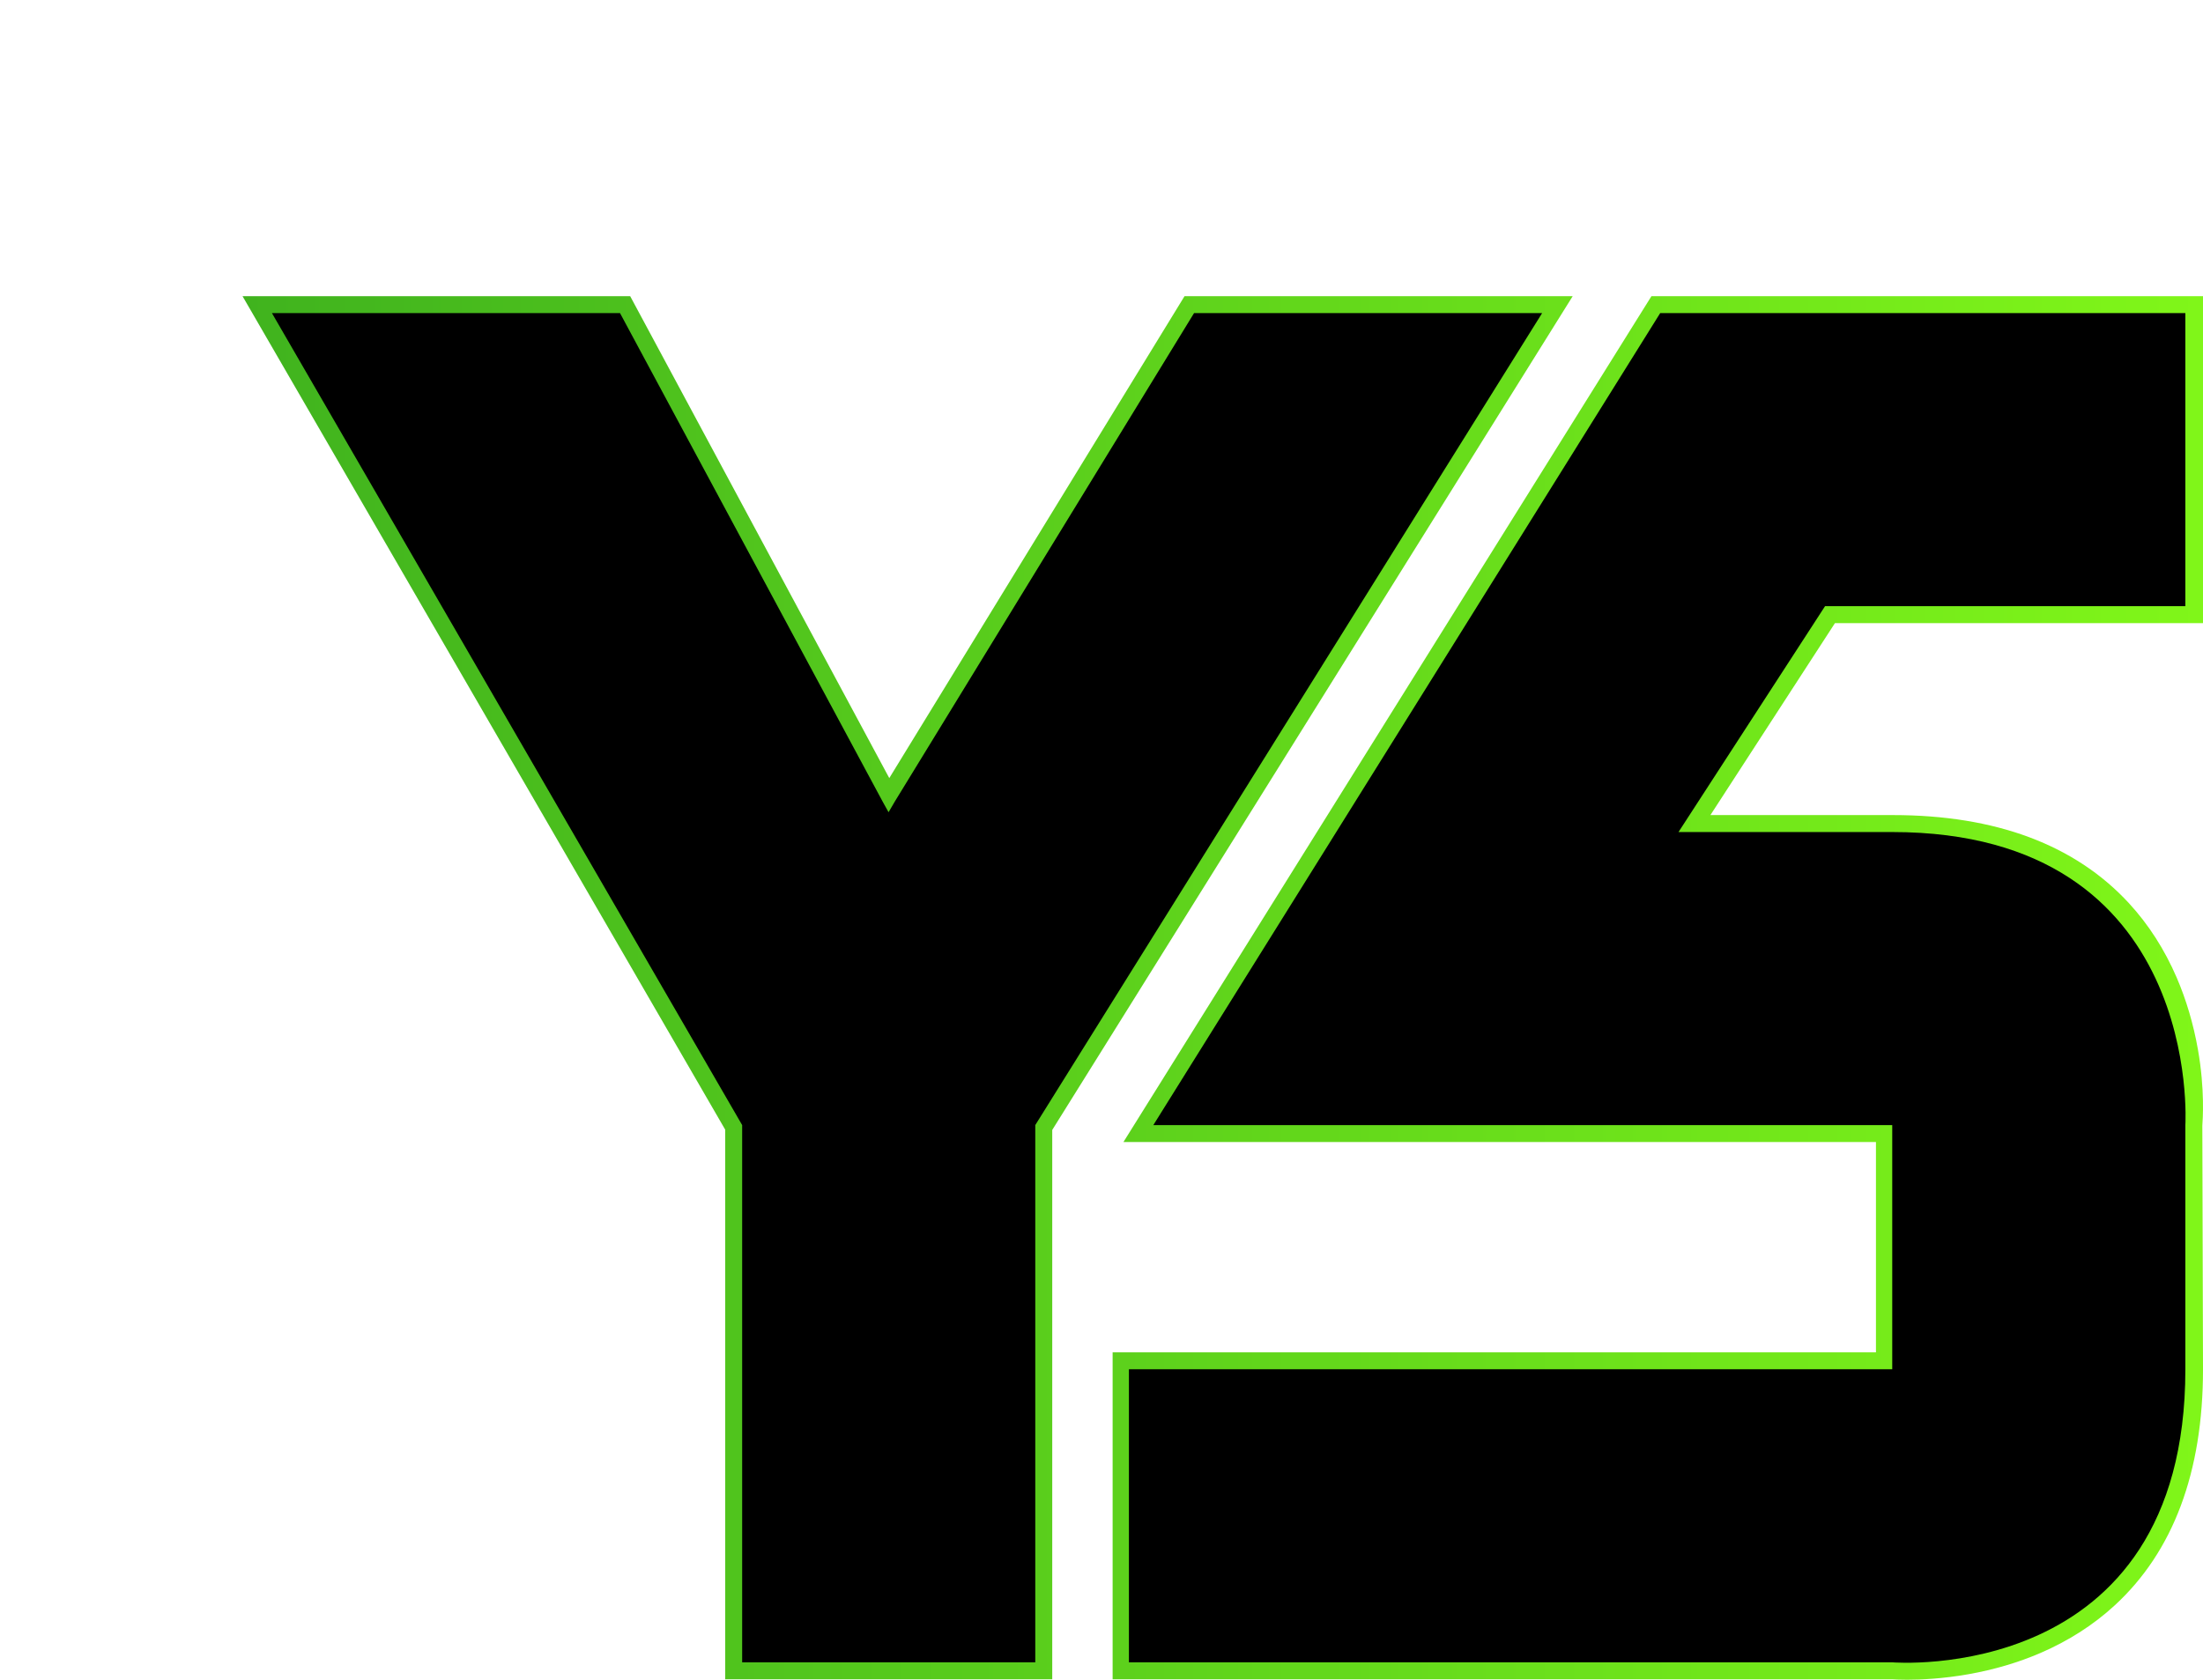
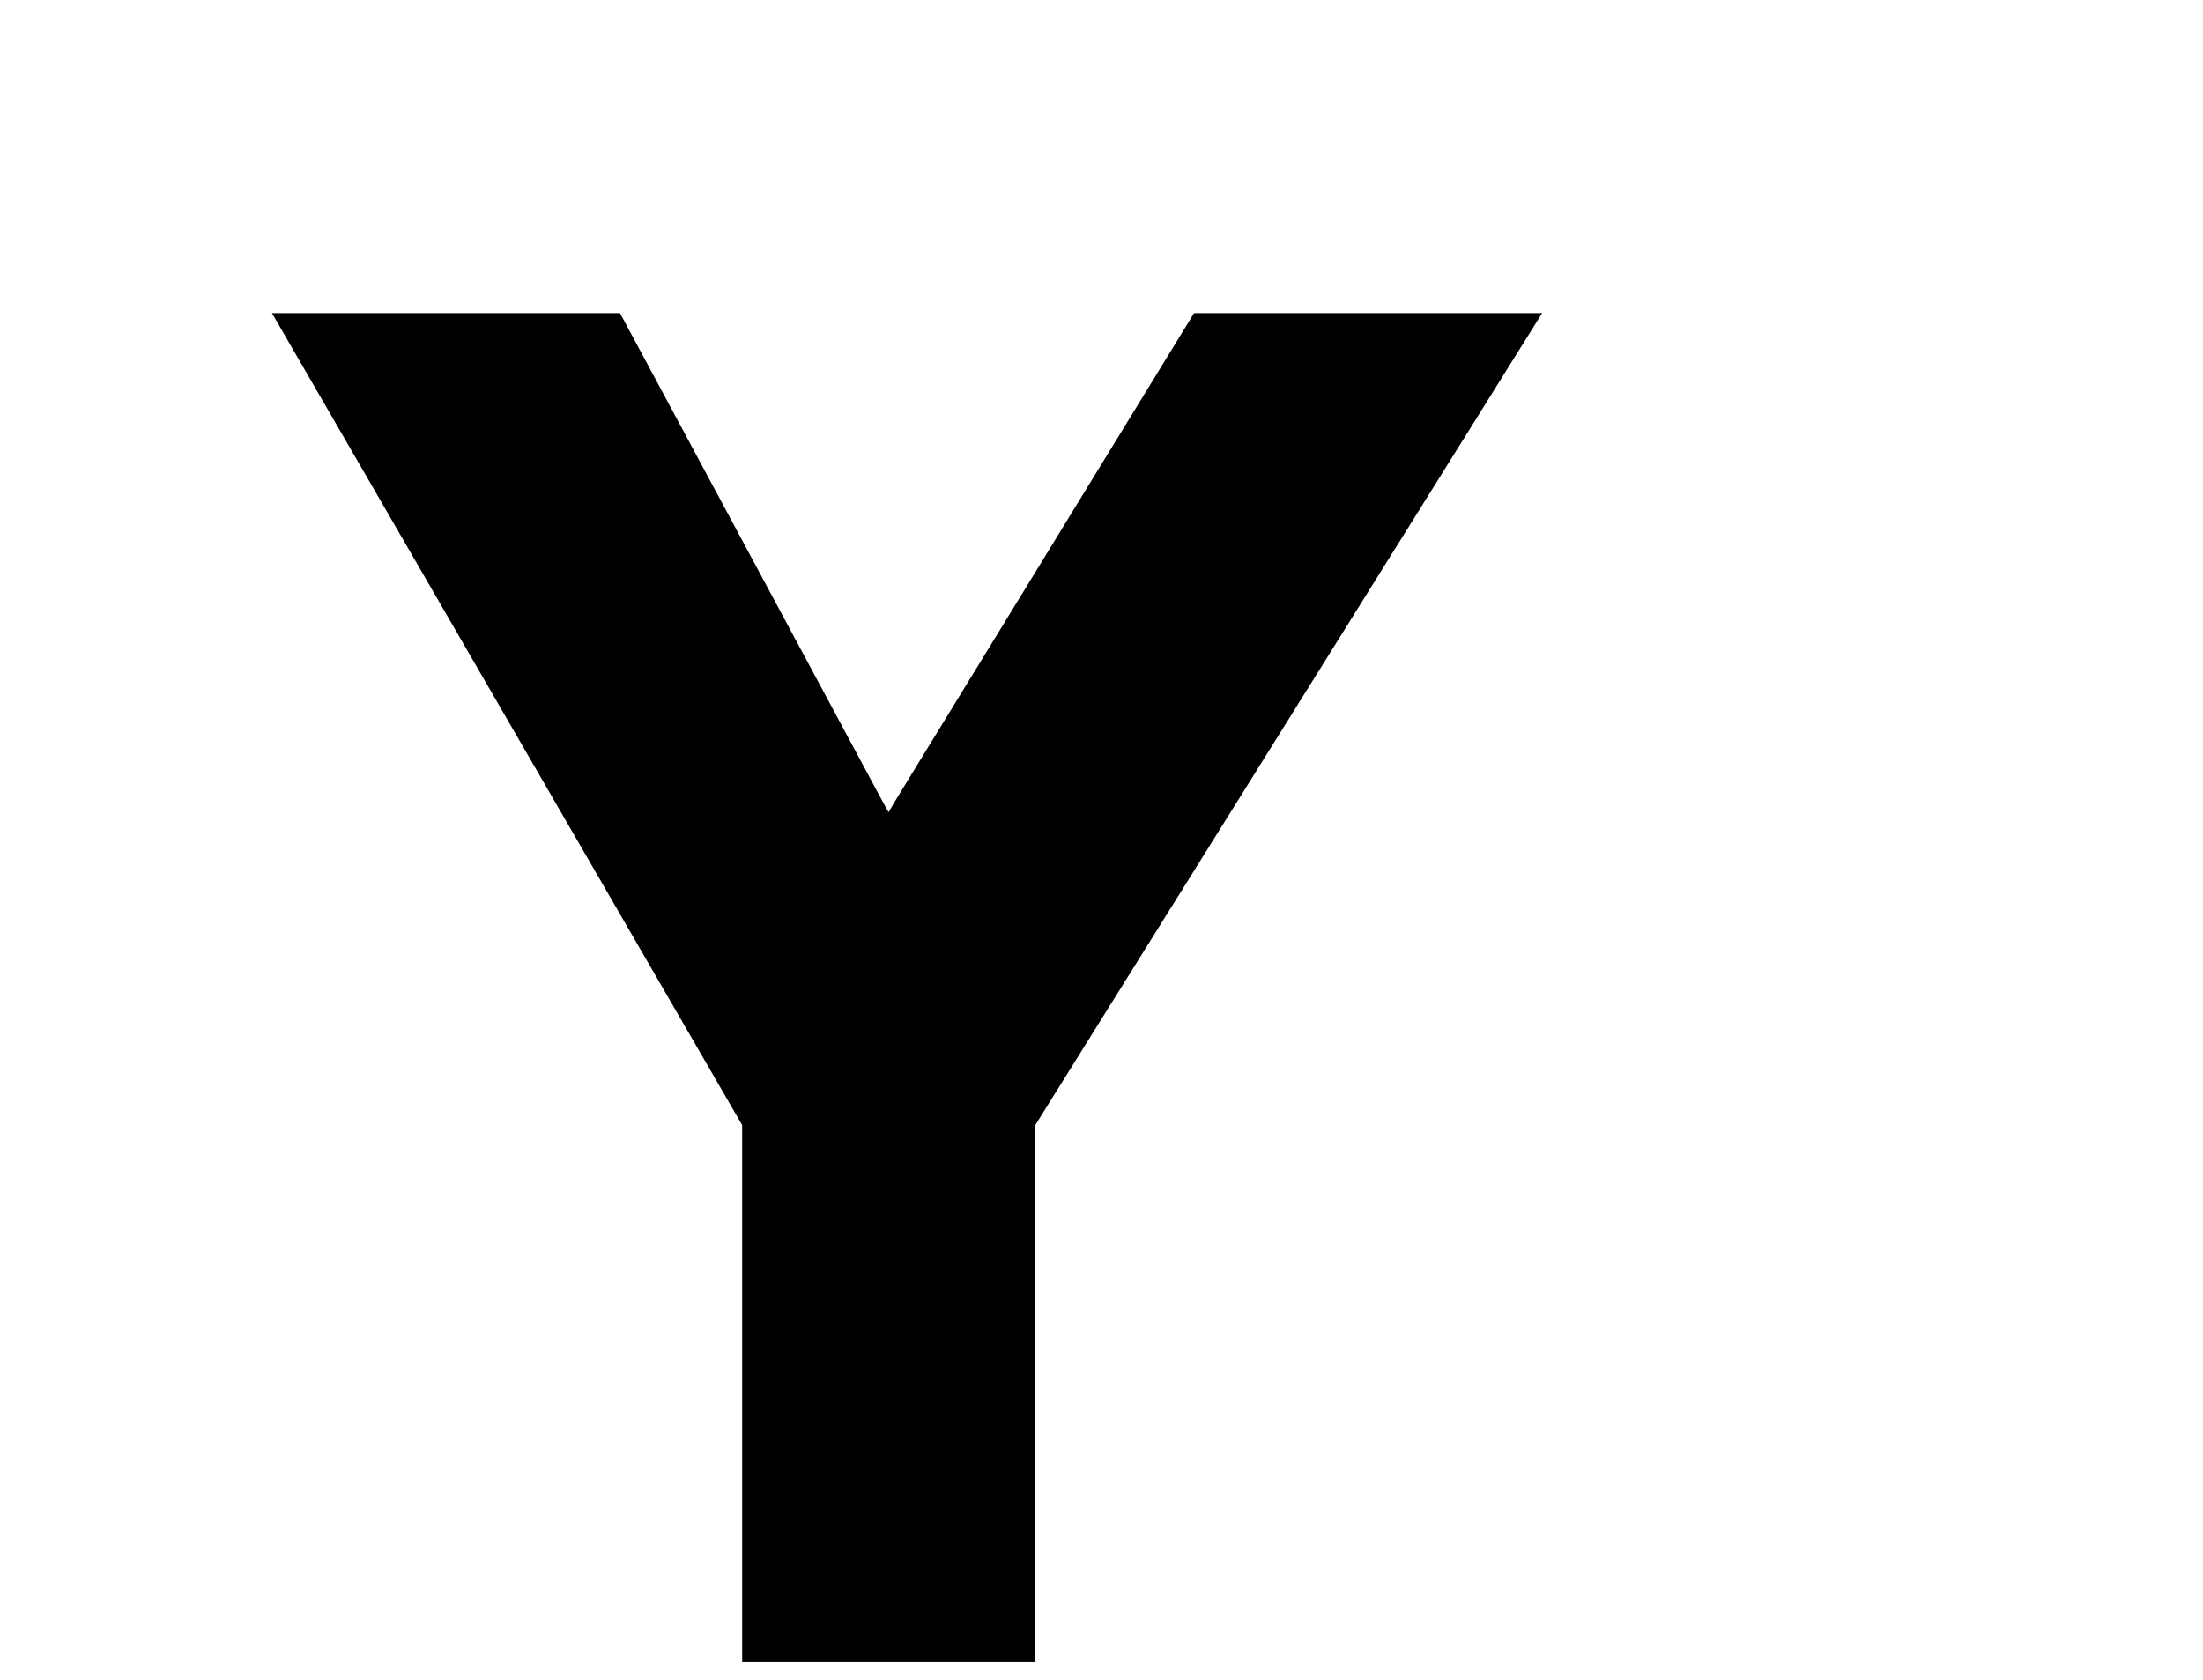
<svg xmlns="http://www.w3.org/2000/svg" id="Layer_2" data-name="Layer 2" viewBox="0 0 5128.789 3911.583">
  <defs>
    <linearGradient id="linear-gradient" x1="564.613" y1="2300.622" x2="5128.789" y2="2300.622" gradientUnits="userSpaceOnUse">
      <stop offset="0" stop-color="#40b31e" />
      <stop offset="1" stop-color="#80f619" />
    </linearGradient>
  </defs>
-   <path d="M2449.705,3910.563h-761.391v-1279.966L564.613,689.66h902.463l603.241,1122.307,687.413-1122.307h903.677l-1211.702,1941.642v1279.261ZM1767.297,3831.581h603.426v-1222.901l1148.294-1840.037h-717.042l-683.948,1116.649-49.016,103.912-49.491-104.919-599.657-1115.642h-718.257l1065.692,1840.74v1222.198ZM4440.113,3911.583c-18.09.002-30.222-.708-34.692-1.02h-1815.127v-761.391h1777.105v-489.691h-1751.941l1229.288-1969.821h1284.045v761.391h-856.83l-289.972,447.041h424.902c239.308,0,424.278,69.155,549.775,205.545,45.369,49.308,82.649,107.427,110.802,172.743,22.319,51.778,38.973,108.164,49.5,167.589,16.6,93.716,11.108,165.09,10.243,177.488l1.58,567.206c0,239.308-69.154,424.278-205.546,549.773-49.307,45.37-107.427,82.651-172.742,110.804-51.78,22.319-108.166,38.973-167.591,49.5-59.923,10.615-110.72,12.842-142.798,12.842ZM2669.276,3831.581h1739.256l1.637.136c.634.052,69.886,5.347,161.467-11.195,53.153-9.601,103.382-24.588,149.291-44.543,56.665-24.631,106.913-56.975,149.351-96.136,119.126-109.924,179.529-275.181,179.529-491.178l-1.58-570.316.136-1.637c.051-.632,6.926-69.881-9.615-161.467-9.601-53.153-24.588-103.382-44.543-149.291-24.631-56.664-56.975-106.912-96.135-149.351-109.926-119.126-275.181-179.528-491.18-179.528h-570.277l392.437-605.005h820.757v-603.426h-1161.252l-1130.708,1811.856h1688.533v647.656h-1777.105v603.426Z" style="fill: url(#linear-gradient); stroke-width: 0px;" />
  <g>
-     <path d="M5087.718,729.155h-1222.648l-1179.998,1890.839h1720.237v568.674h-1777.105v682.408h1777.105s682.408,56.867,682.408-682.408v-568.674s42.651-682.408-682.408-682.408h-497.589l341.204-526.023h838.793v-682.408Z" style="fill: #000; stroke-width: 0px;" />
    <polygon points="2779.852 729.155 2083.227 1866.503 2068.632 1891.461 2054.793 1866.503 1443.469 729.155 633.109 729.155 1727.806 2619.995 1727.806 3871.077 2410.214 3871.077 2410.214 2619.995 3590.211 729.155 2779.852 729.155" style="fill: #000; stroke-width: 0px;" />
  </g>
</svg>